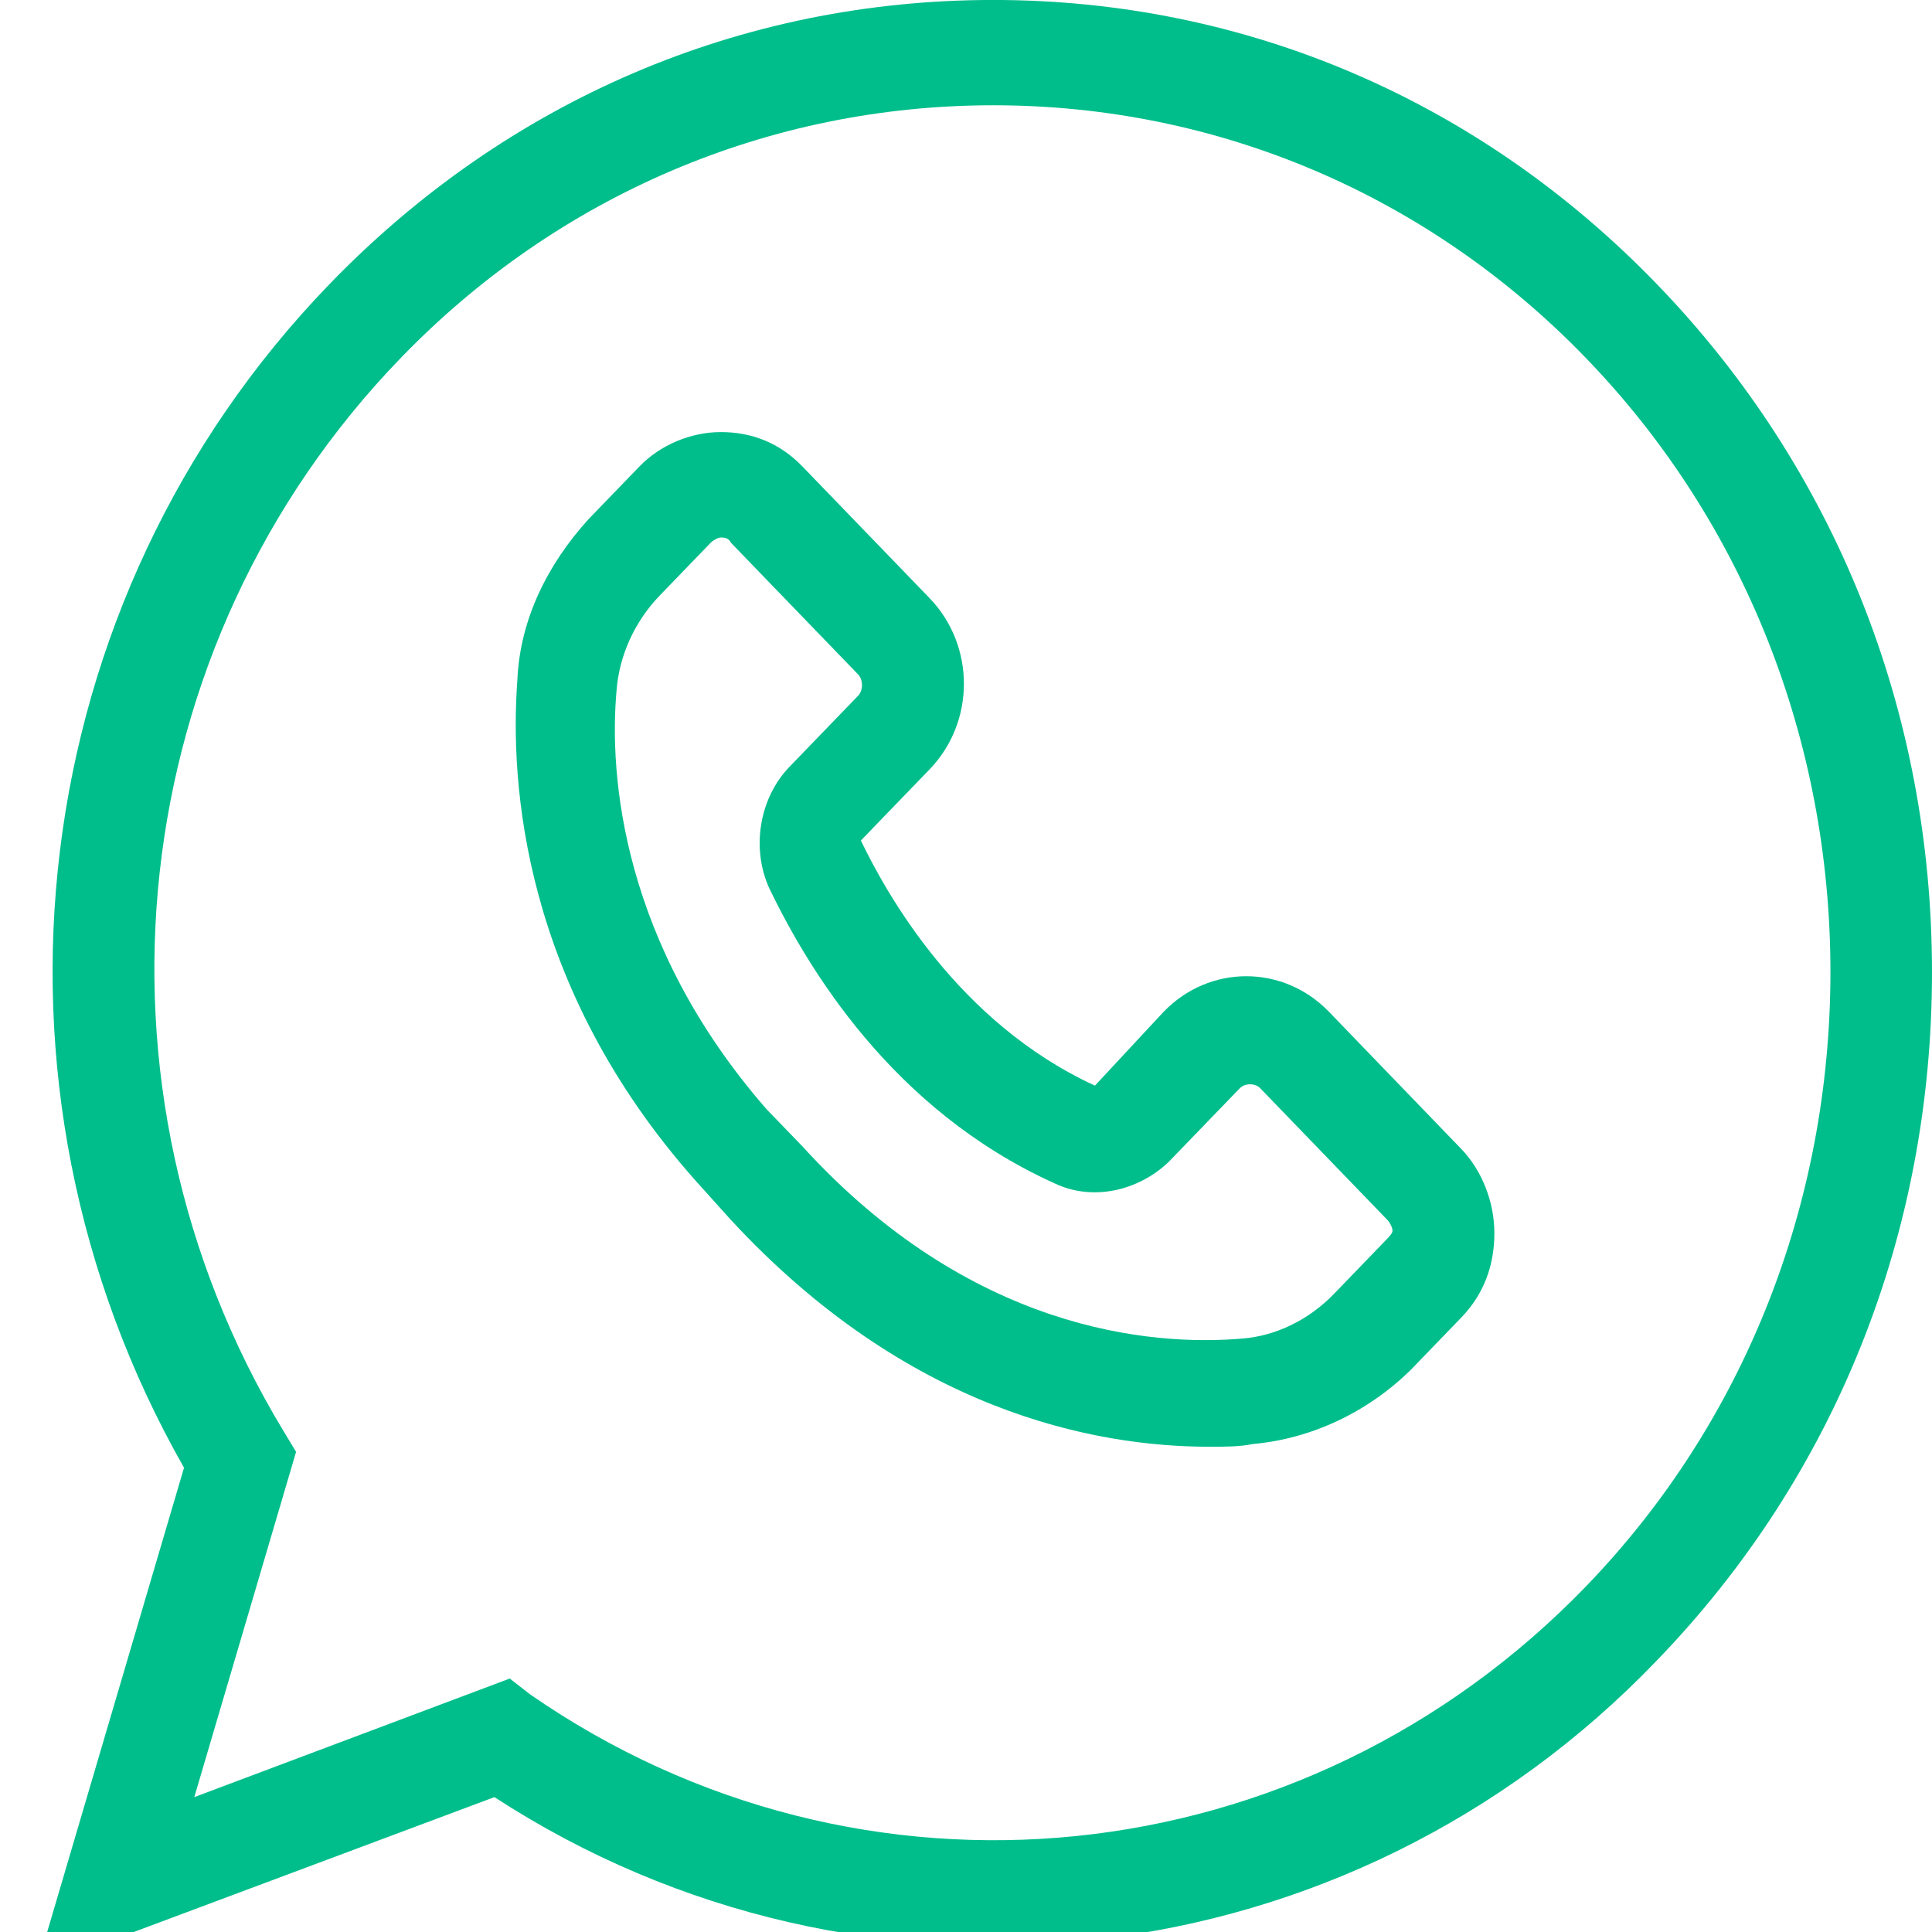
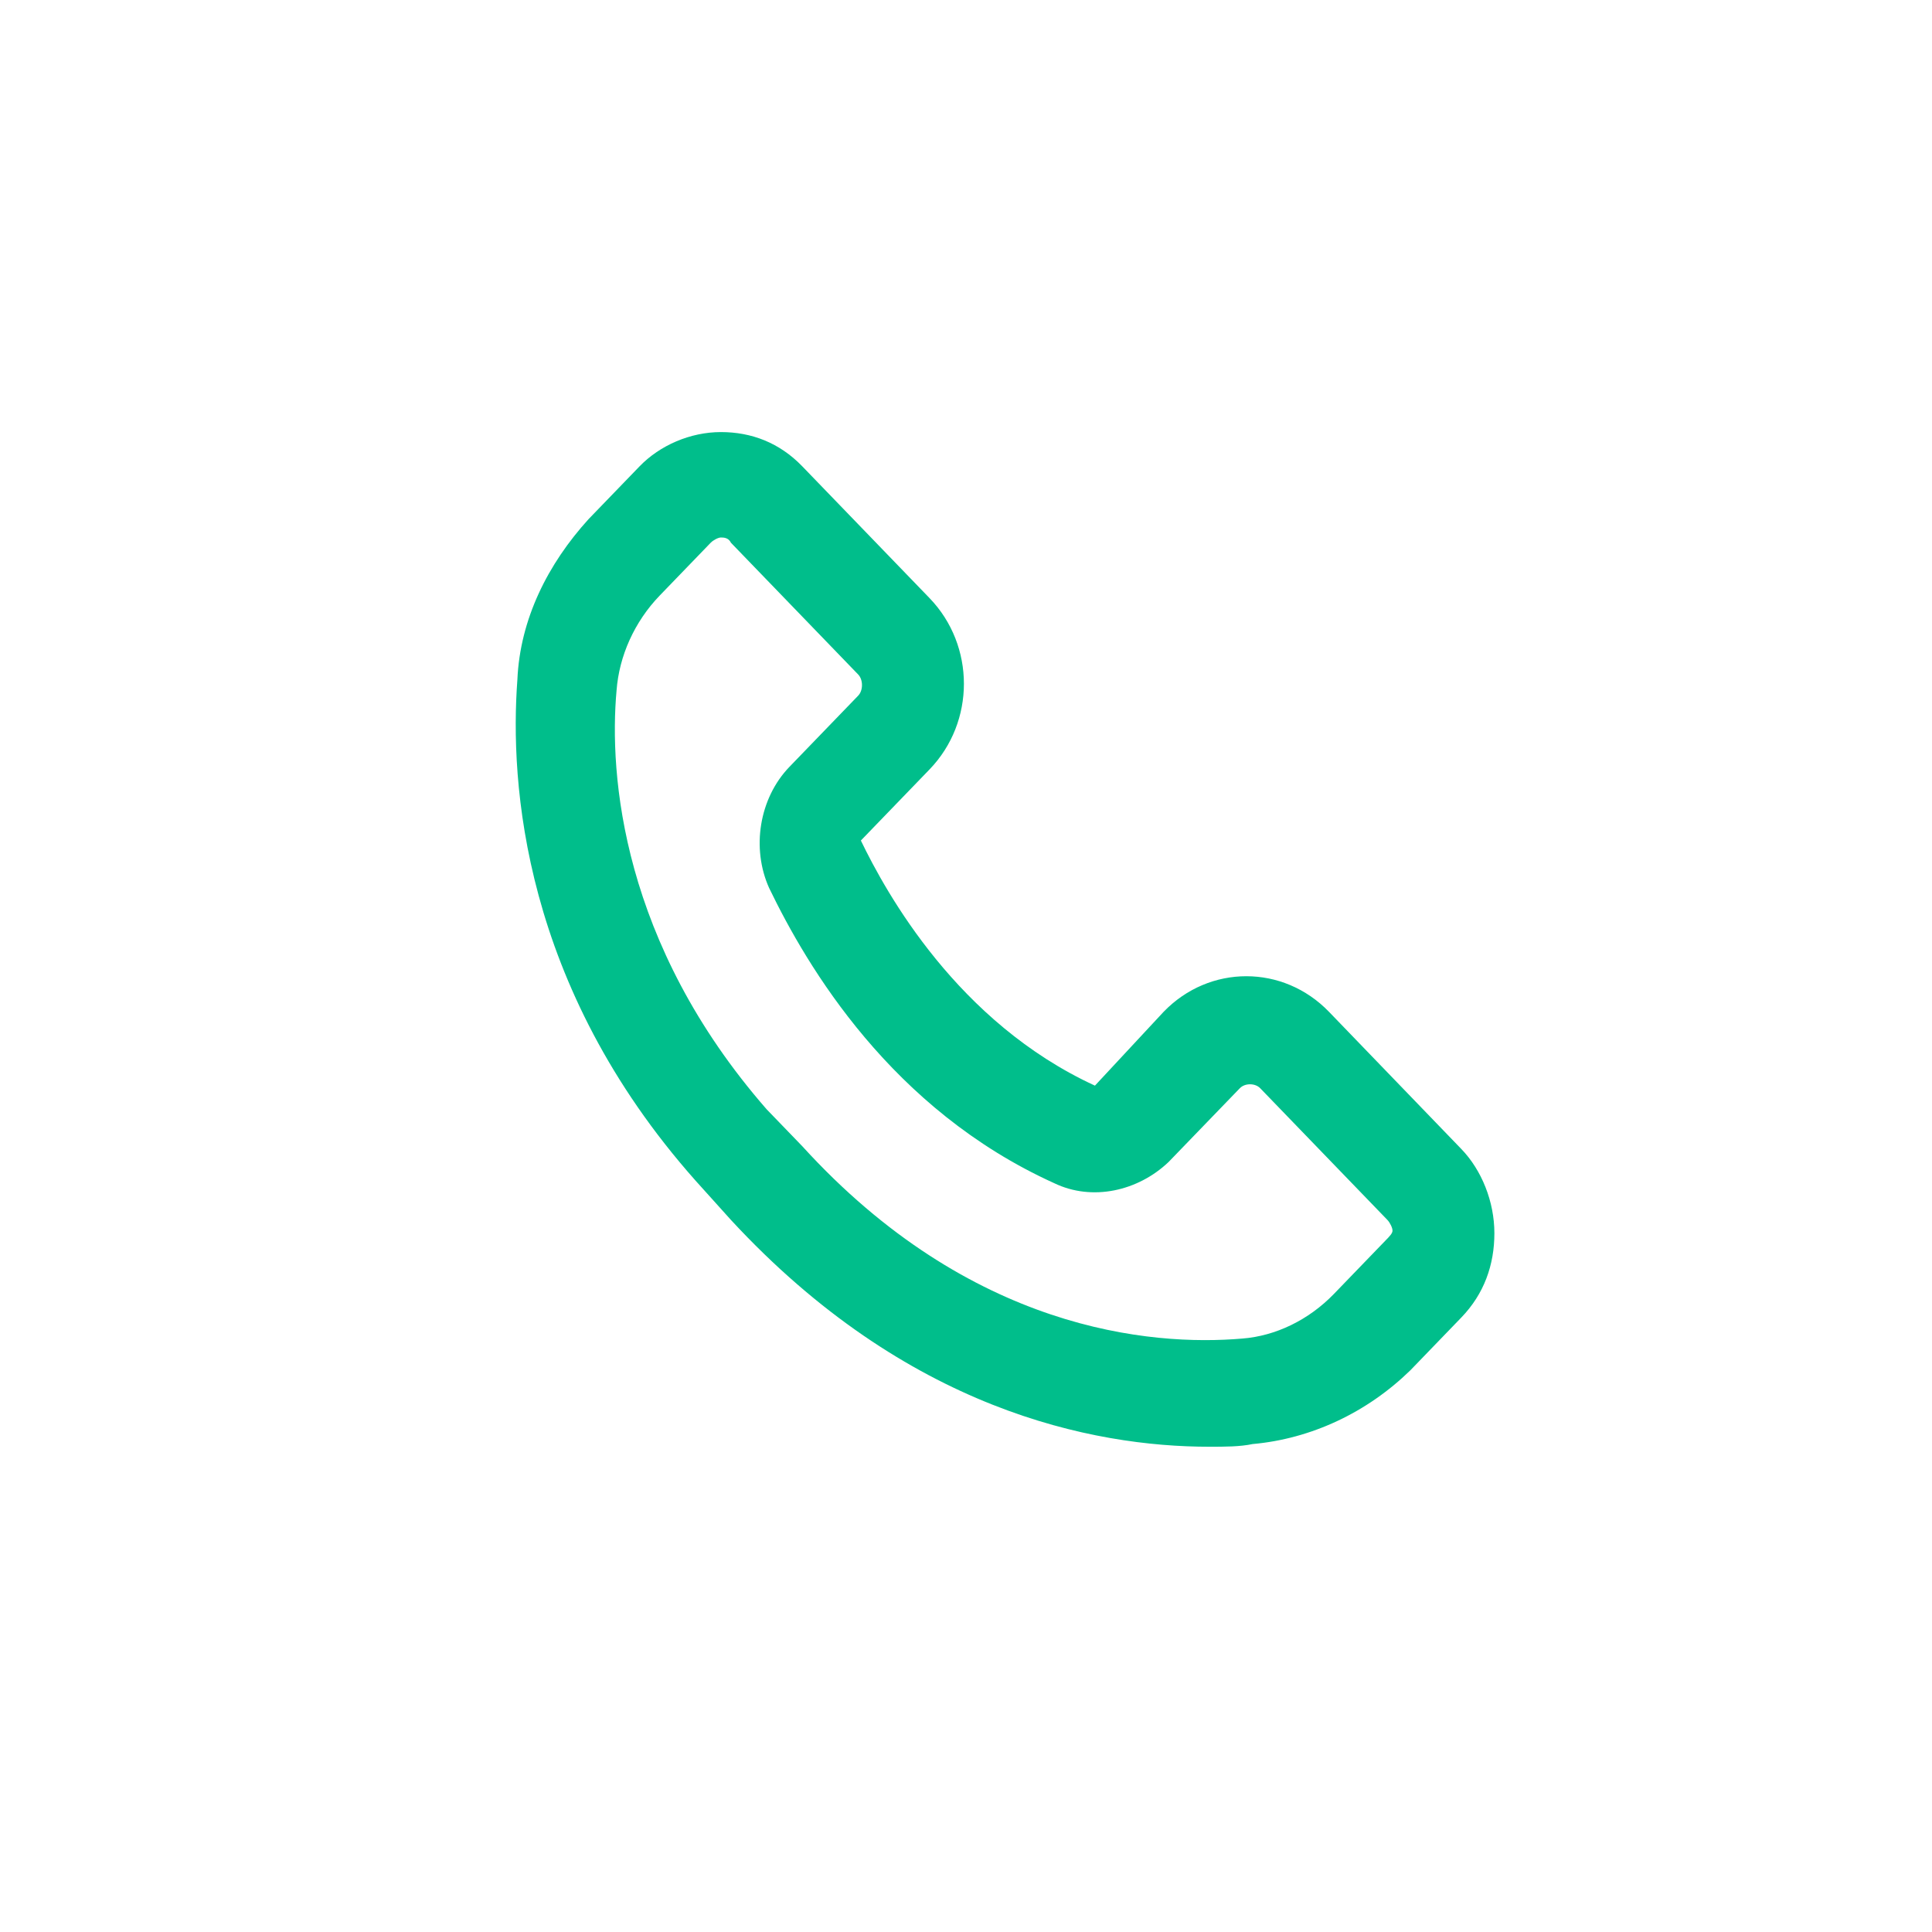
<svg xmlns="http://www.w3.org/2000/svg" viewBox="0 0 53.00 53.00" data-guides="{&quot;vertical&quot;:[],&quot;horizontal&quot;:[]}">
  <defs />
  <path fill="#00be8b" stroke="none" fill-opacity="1" stroke-width="1" stroke-opacity="1" fill-rule="evenodd" id="tSvg5134fe6c22" title="Path 1" d="M36.458 27.757C35.201 26.455 33.178 26.455 31.921 27.757C31.293 28.432 30.665 29.107 30.037 29.782C30.363 30.119 30.688 30.456 31.013 30.793C30.688 30.456 30.363 30.119 30.037 29.782C26.269 28.048 24.314 24.504 23.616 23.058C24.244 22.408 24.872 21.758 25.5 21.107C26.757 19.805 26.757 17.71 25.5 16.408C24.337 15.203 23.174 13.998 22.01 12.794C21.383 12.144 20.614 11.853 19.777 11.853C18.94 11.853 18.103 12.215 17.544 12.794C17.079 13.276 16.614 13.758 16.148 14.239C15.03 15.468 14.264 16.987 14.193 18.65C13.983 21.468 14.332 27.038 19.079 32.386C19.405 32.747 19.73 33.108 20.055 33.47C24.87 38.674 29.966 39.688 33.178 39.688C33.598 39.688 34.015 39.688 34.364 39.614C35.97 39.471 37.505 38.748 38.691 37.59C39.157 37.108 39.622 36.626 40.087 36.144C40.714 35.495 40.995 34.698 40.995 33.831C40.995 32.964 40.646 32.097 40.087 31.519C38.877 30.265 37.668 29.011 36.458 27.757ZM37.993 34.046C37.528 34.528 37.062 35.01 36.597 35.492C35.899 36.215 34.991 36.649 34.083 36.72C31.569 36.937 26.616 36.503 22.007 31.442C21.682 31.105 21.357 30.768 21.031 30.431C17.053 25.877 16.704 21.251 16.914 18.939C16.985 17.998 17.402 17.058 18.1 16.335C18.566 15.853 19.031 15.371 19.496 14.889C19.567 14.816 19.706 14.745 19.774 14.745C19.845 14.745 19.984 14.745 20.052 14.889C21.216 16.094 22.379 17.299 23.543 18.504C23.681 18.648 23.681 18.939 23.543 19.083C22.915 19.733 22.287 20.384 21.659 21.034C20.821 21.901 20.611 23.276 21.099 24.36C22.146 26.529 24.45 30.432 28.916 32.456C29.963 32.962 31.22 32.674 32.057 31.877C32.709 31.202 33.361 30.527 34.012 29.853C34.151 29.709 34.432 29.709 34.571 29.853C35.734 31.057 36.898 32.262 38.061 33.467C38.132 33.541 38.2 33.684 38.2 33.755C38.203 33.828 38.135 33.902 37.993 34.046Z" style="" />
-   <path fill="#00be8b" stroke="none" fill-opacity="1" stroke-width="1" stroke-opacity="1" fill-rule="evenodd" id="tSvg1158bd9ee48" title="Path 2" d="M27.245 -0.001C20.336 -0.001 13.912 2.747 9.027 7.807C0.651 16.482 -0.955 29.712 5.048 40.264C3.699 44.843 2.349 49.421 1 53.999C5.188 52.433 9.376 50.867 13.563 49.3C23.684 55.88 37.017 54.361 45.461 45.542C50.347 40.482 53 33.832 53 26.673C53 19.517 50.347 12.864 45.461 7.803C40.578 2.743 34.154 -0.002 27.245 -0.001ZM43.509 43.517C35.76 51.543 23.616 52.771 14.543 46.482C14.356 46.337 14.17 46.192 13.984 46.047C11.099 47.132 8.215 48.216 5.33 49.3C6.261 46.143 7.191 42.986 8.122 39.829C8.006 39.636 7.889 39.443 7.773 39.25C2.05 29.779 3.375 17.707 10.985 9.829C15.312 5.347 21.106 2.888 27.249 2.888C33.392 2.888 39.186 5.344 43.513 9.829C47.84 14.31 50.214 20.311 50.214 26.673C50.209 33.035 47.837 39.036 43.509 43.517Z" style="" />
</svg>